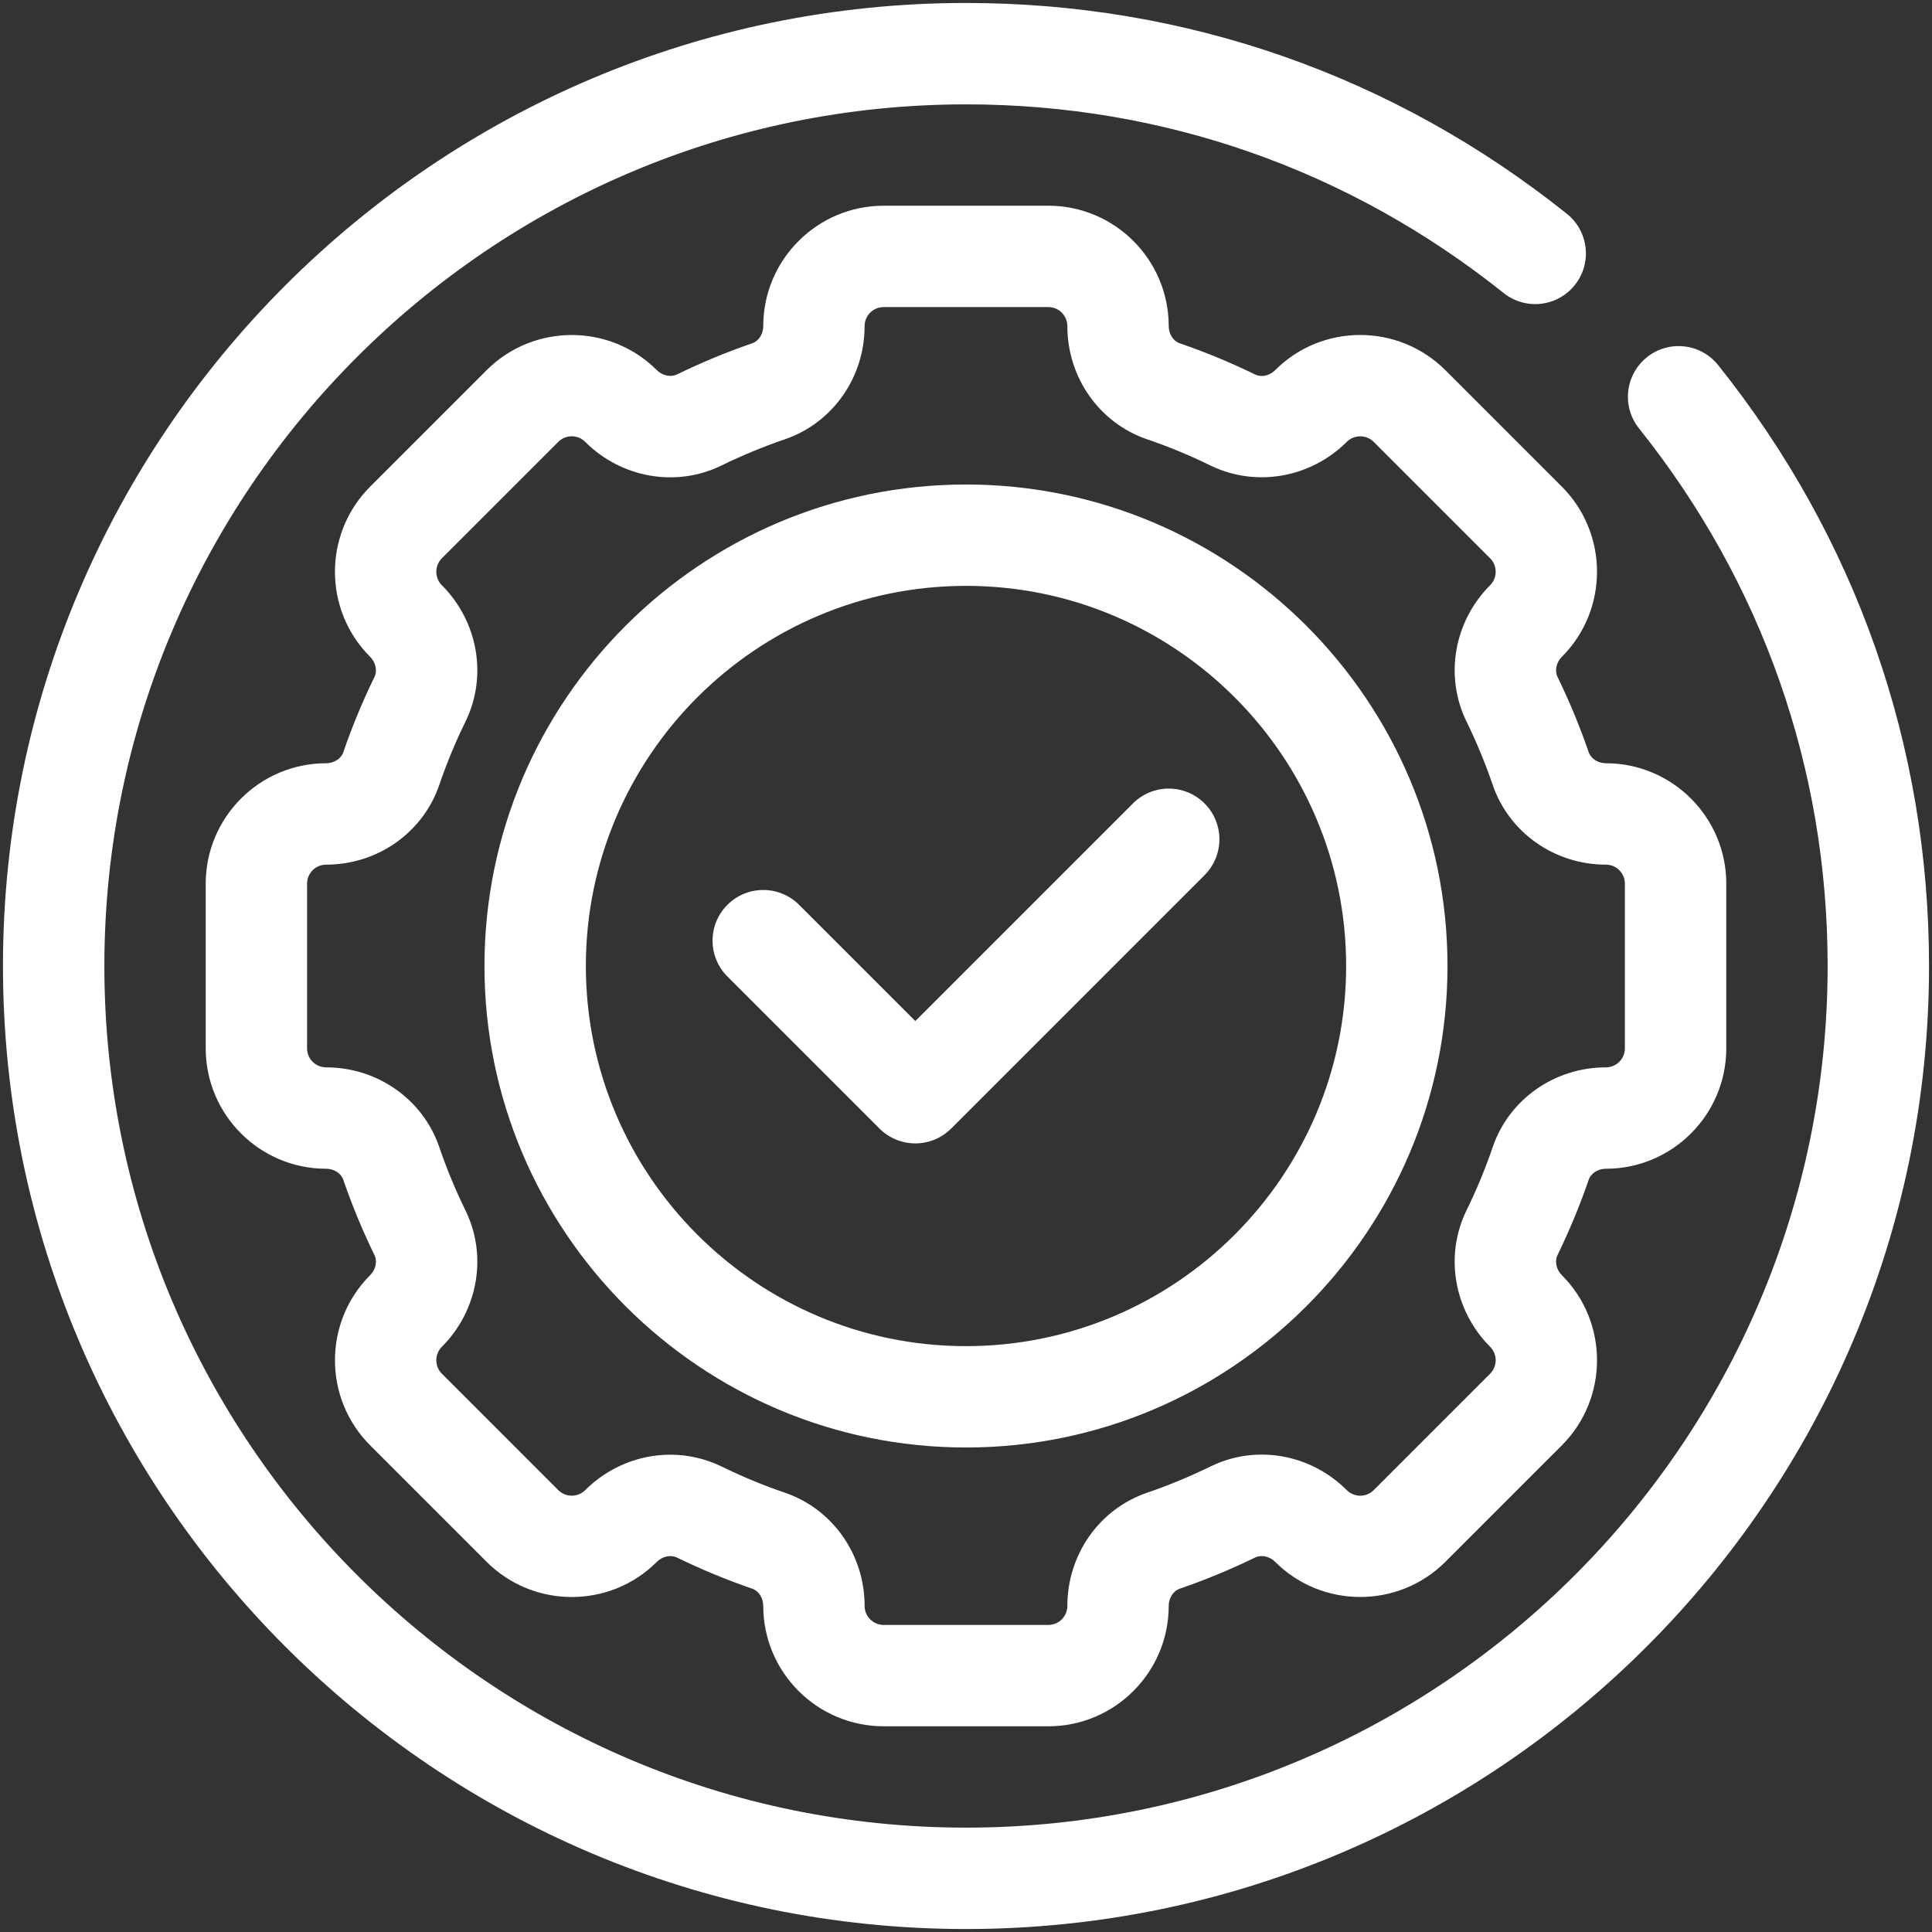
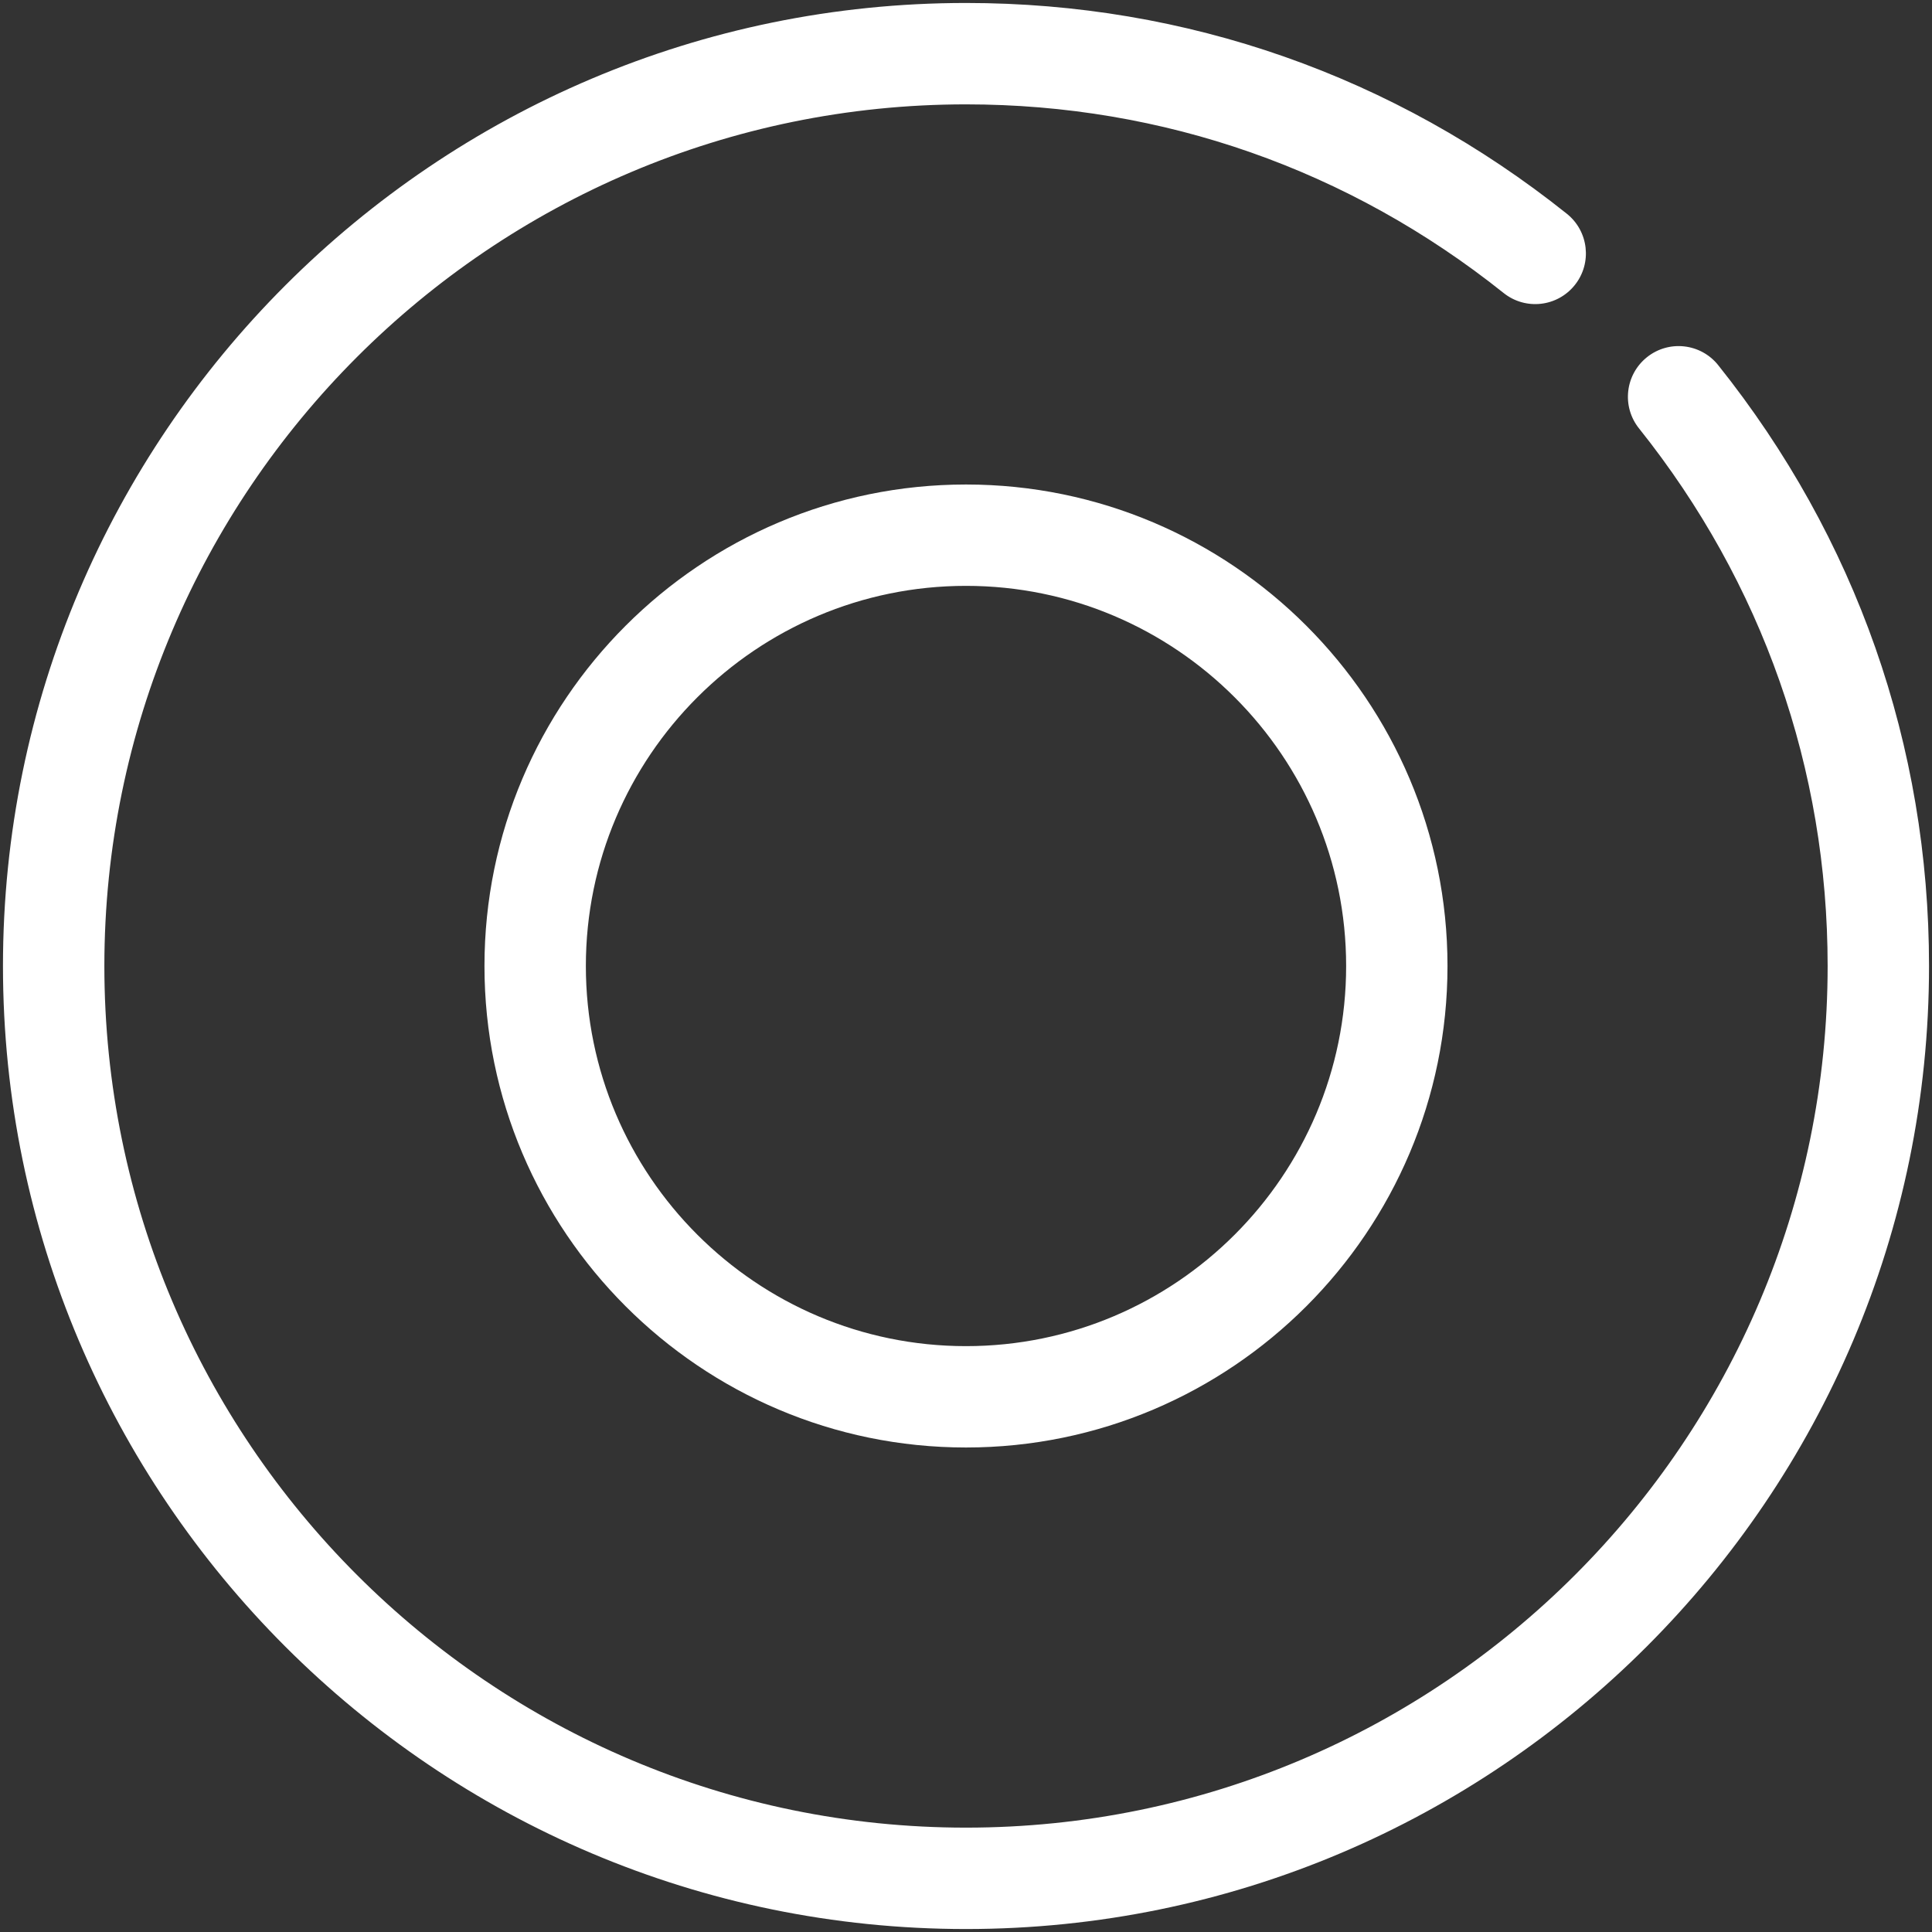
<svg xmlns="http://www.w3.org/2000/svg" width="54" height="54" viewBox="0 0 54 54" fill="none">
  <rect x="0" y="0" width="54" height="54" fill="#333333" stroke="none" />
  <path d="M27 13.542C19.579 13.542 13.541 19.579 13.541 27C13.541 34.421 19.579 40.458 27 40.458C34.421 40.458 40.458 34.421 40.458 27C40.458 19.579 34.421 13.542 27 13.542ZM27 37.625C21.141 37.625 16.375 32.859 16.375 27C16.375 21.141 21.141 16.375 27 16.375C32.859 16.375 37.625 21.141 37.625 27C37.625 32.859 32.859 37.625 27 37.625Z" fill="white" />
-   <path d="M31.665 22.457L25.583 28.538L22.335 25.29C21.781 24.737 20.885 24.737 20.331 25.29C19.778 25.843 19.778 26.74 20.331 27.293L24.581 31.543C24.858 31.82 25.221 31.958 25.583 31.958C25.946 31.958 26.308 31.82 26.585 31.543L33.668 24.46C34.221 23.907 34.221 23.01 33.668 22.457C33.115 21.903 32.218 21.903 31.665 22.457Z" fill="white" />
  <path d="M48.024 10.206C47.537 9.596 46.647 9.494 46.034 9.983C45.422 10.472 45.322 11.363 45.811 11.974C49.26 16.293 51.083 21.488 51.083 27C51.083 40.28 40.28 51.083 27 51.083C13.72 51.083 2.917 40.28 2.917 27C2.917 13.72 13.72 2.917 27 2.917C32.512 2.917 37.706 4.74 42.026 8.189C42.639 8.679 43.529 8.578 44.017 7.966C44.505 7.355 44.405 6.464 43.794 5.975C38.968 2.121 33.16 0.083 27 0.083C12.158 0.083 0.083 12.158 0.083 27C0.083 41.842 12.158 53.917 27 53.917C41.842 53.917 53.917 41.842 53.917 27C53.917 20.839 51.879 15.032 48.024 10.206Z" fill="white" />
-   <path d="M43.653 13.601L40.399 10.347C39.087 9.036 36.95 9.034 35.641 10.346C35.486 10.501 35.259 10.555 35.078 10.466C34.394 10.133 33.687 9.839 32.975 9.596C32.794 9.534 32.666 9.336 32.666 9.115C32.666 7.259 31.157 5.75 29.302 5.75H24.698C22.843 5.75 21.333 7.259 21.333 9.116C21.333 9.336 21.206 9.534 21.023 9.596C20.312 9.839 19.605 10.133 18.92 10.466C18.749 10.548 18.515 10.502 18.36 10.347C17.049 9.036 14.912 9.036 13.601 10.347L10.347 13.601C9.034 14.913 9.034 17.049 10.346 18.359C10.502 18.515 10.552 18.746 10.466 18.922C10.133 19.605 9.839 20.312 9.596 21.025C9.534 21.206 9.336 21.333 9.114 21.333C7.259 21.333 5.75 22.843 5.75 24.698V29.302C5.75 31.157 7.259 32.667 9.116 32.667C9.336 32.667 9.534 32.794 9.596 32.977C9.839 33.688 10.133 34.395 10.466 35.079C10.552 35.254 10.502 35.485 10.347 35.64C9.034 36.951 9.034 39.087 10.347 40.399L13.601 43.653C14.912 44.964 17.05 44.966 18.359 43.654C18.515 43.499 18.742 43.449 18.922 43.534C19.605 43.867 20.312 44.16 21.025 44.404C21.206 44.466 21.333 44.664 21.333 44.885C21.333 46.741 22.843 48.25 24.698 48.25H29.302C31.157 48.25 32.666 46.741 32.666 44.884C32.666 44.664 32.794 44.466 32.976 44.404C33.687 44.16 34.394 43.867 35.079 43.534C35.251 43.449 35.485 43.498 35.639 43.653C36.951 44.964 39.087 44.964 40.399 43.653L43.653 40.399C44.965 39.087 44.965 36.951 43.654 35.641C43.498 35.485 43.448 35.254 43.534 35.078C43.867 34.395 44.16 33.688 44.404 32.975C44.466 32.794 44.664 32.667 44.885 32.667C46.74 32.667 48.25 31.157 48.25 29.302V24.698C48.25 22.843 46.74 21.333 44.884 21.333C44.664 21.333 44.466 21.206 44.404 21.023C44.16 20.312 43.867 19.605 43.534 18.921C43.448 18.746 43.498 18.515 43.653 18.36C44.965 17.049 44.965 14.913 43.653 13.601ZM44.885 24.167C45.178 24.167 45.416 24.405 45.416 24.698V29.302C45.416 29.595 45.177 29.833 44.884 29.833C43.448 29.833 42.178 30.728 41.723 32.058C41.518 32.66 41.27 33.257 40.988 33.834C40.371 35.097 40.637 36.627 41.649 37.643C41.857 37.85 41.857 38.188 41.649 38.395L38.395 41.65C38.189 41.856 37.853 41.86 37.641 41.648C36.627 40.635 35.096 40.368 33.836 40.988C33.257 41.27 32.66 41.518 32.059 41.723C30.728 42.178 29.833 43.449 29.833 44.885C29.833 45.179 29.595 45.417 29.302 45.417H24.698C24.404 45.417 24.166 45.177 24.166 44.884C24.166 43.448 23.271 42.178 21.942 41.723C21.34 41.518 20.742 41.27 20.166 40.988C19.71 40.767 19.222 40.659 18.735 40.659C17.869 40.659 17.007 41.001 16.357 41.649C16.149 41.857 15.812 41.857 15.604 41.649L12.35 38.395C12.143 38.188 12.143 37.85 12.352 37.642C13.363 36.627 13.629 35.097 13.012 33.836C12.729 33.257 12.482 32.66 12.277 32.059C11.822 30.728 10.55 29.833 9.114 29.833C8.821 29.833 8.583 29.595 8.583 29.302V24.698C8.583 24.405 8.822 24.167 9.116 24.167C10.552 24.167 11.822 23.271 12.277 21.942C12.482 21.34 12.729 20.742 13.012 20.166C13.629 18.902 13.363 17.372 12.35 16.357C12.143 16.149 12.143 15.812 12.35 15.604L15.604 12.35C15.81 12.144 16.146 12.14 16.358 12.352C17.371 13.363 18.902 13.629 20.164 13.012C20.742 12.729 21.34 12.482 21.941 12.277C23.271 11.822 24.166 10.551 24.166 9.115C24.166 8.821 24.404 8.583 24.698 8.583H29.302C29.595 8.583 29.833 8.823 29.833 9.116C29.833 10.552 30.728 11.822 32.058 12.277C32.66 12.482 33.257 12.729 33.834 13.012C35.097 13.625 36.626 13.363 37.643 12.35C37.85 12.143 38.188 12.143 38.395 12.35L41.649 15.604C41.857 15.812 41.857 16.149 41.648 16.358C40.637 17.372 40.371 18.902 40.988 20.164C41.27 20.742 41.518 21.34 41.723 21.941C42.178 23.271 43.449 24.167 44.885 24.167Z" fill="white" />
</svg>